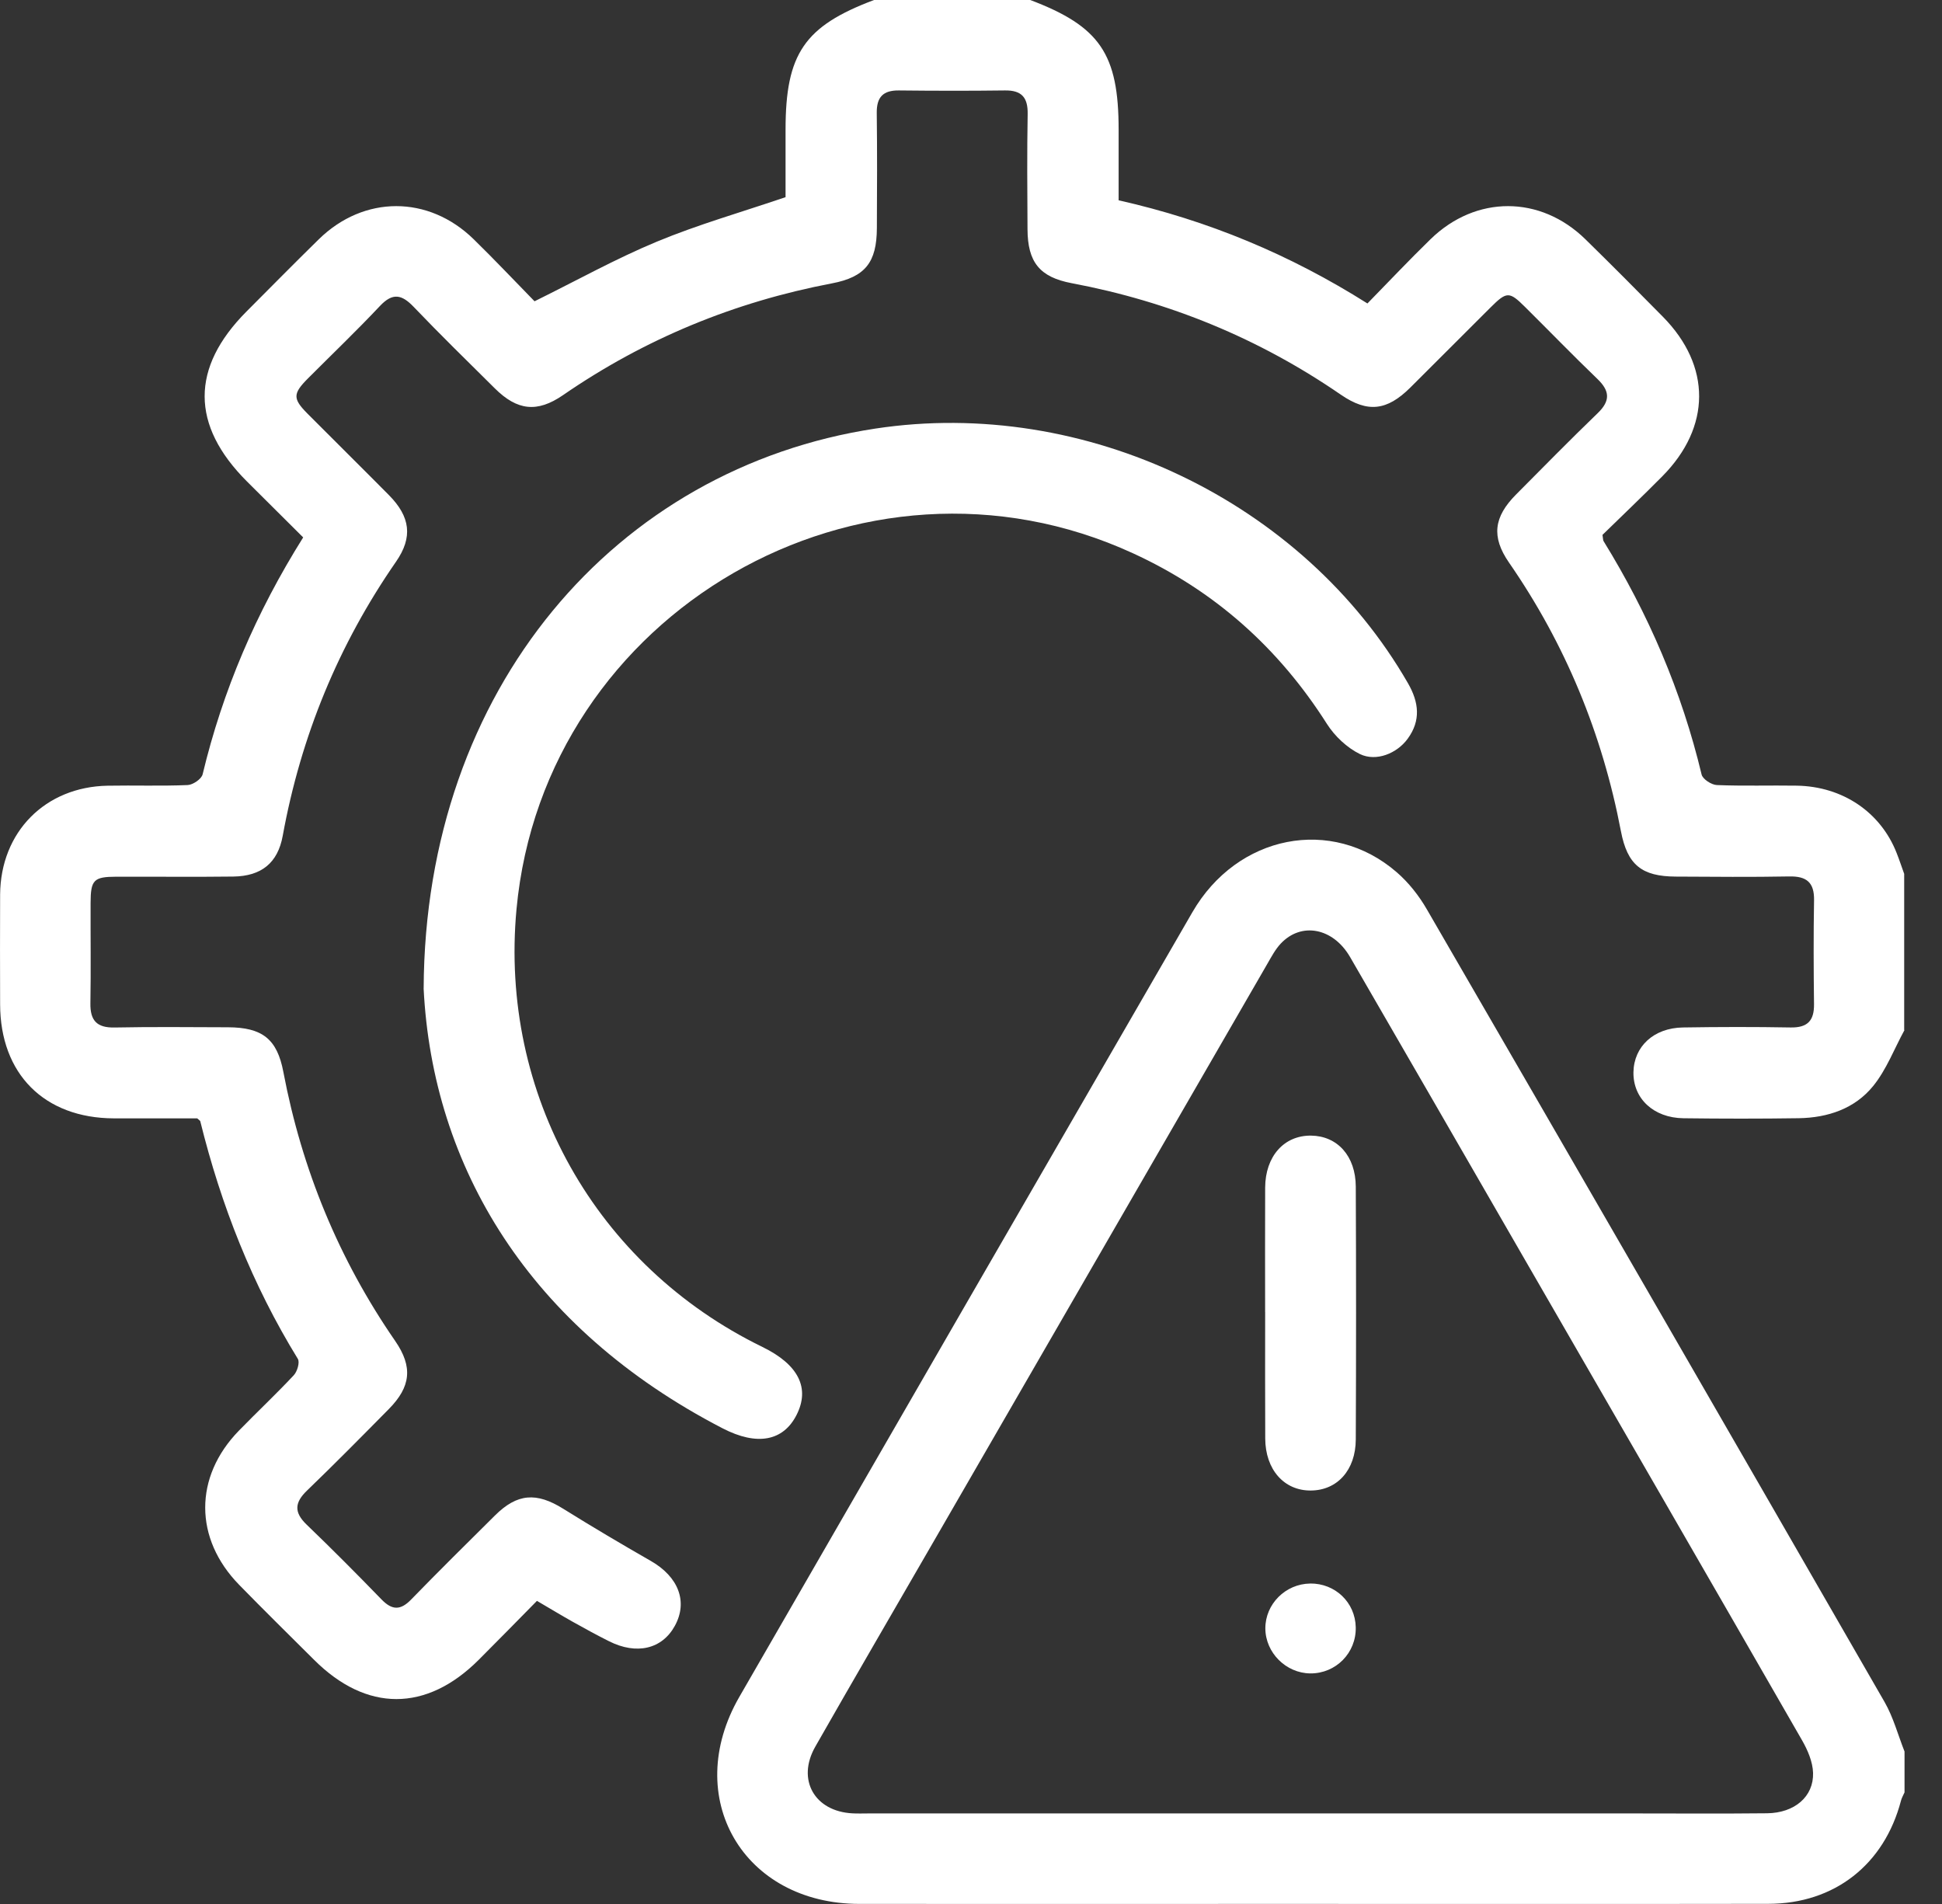
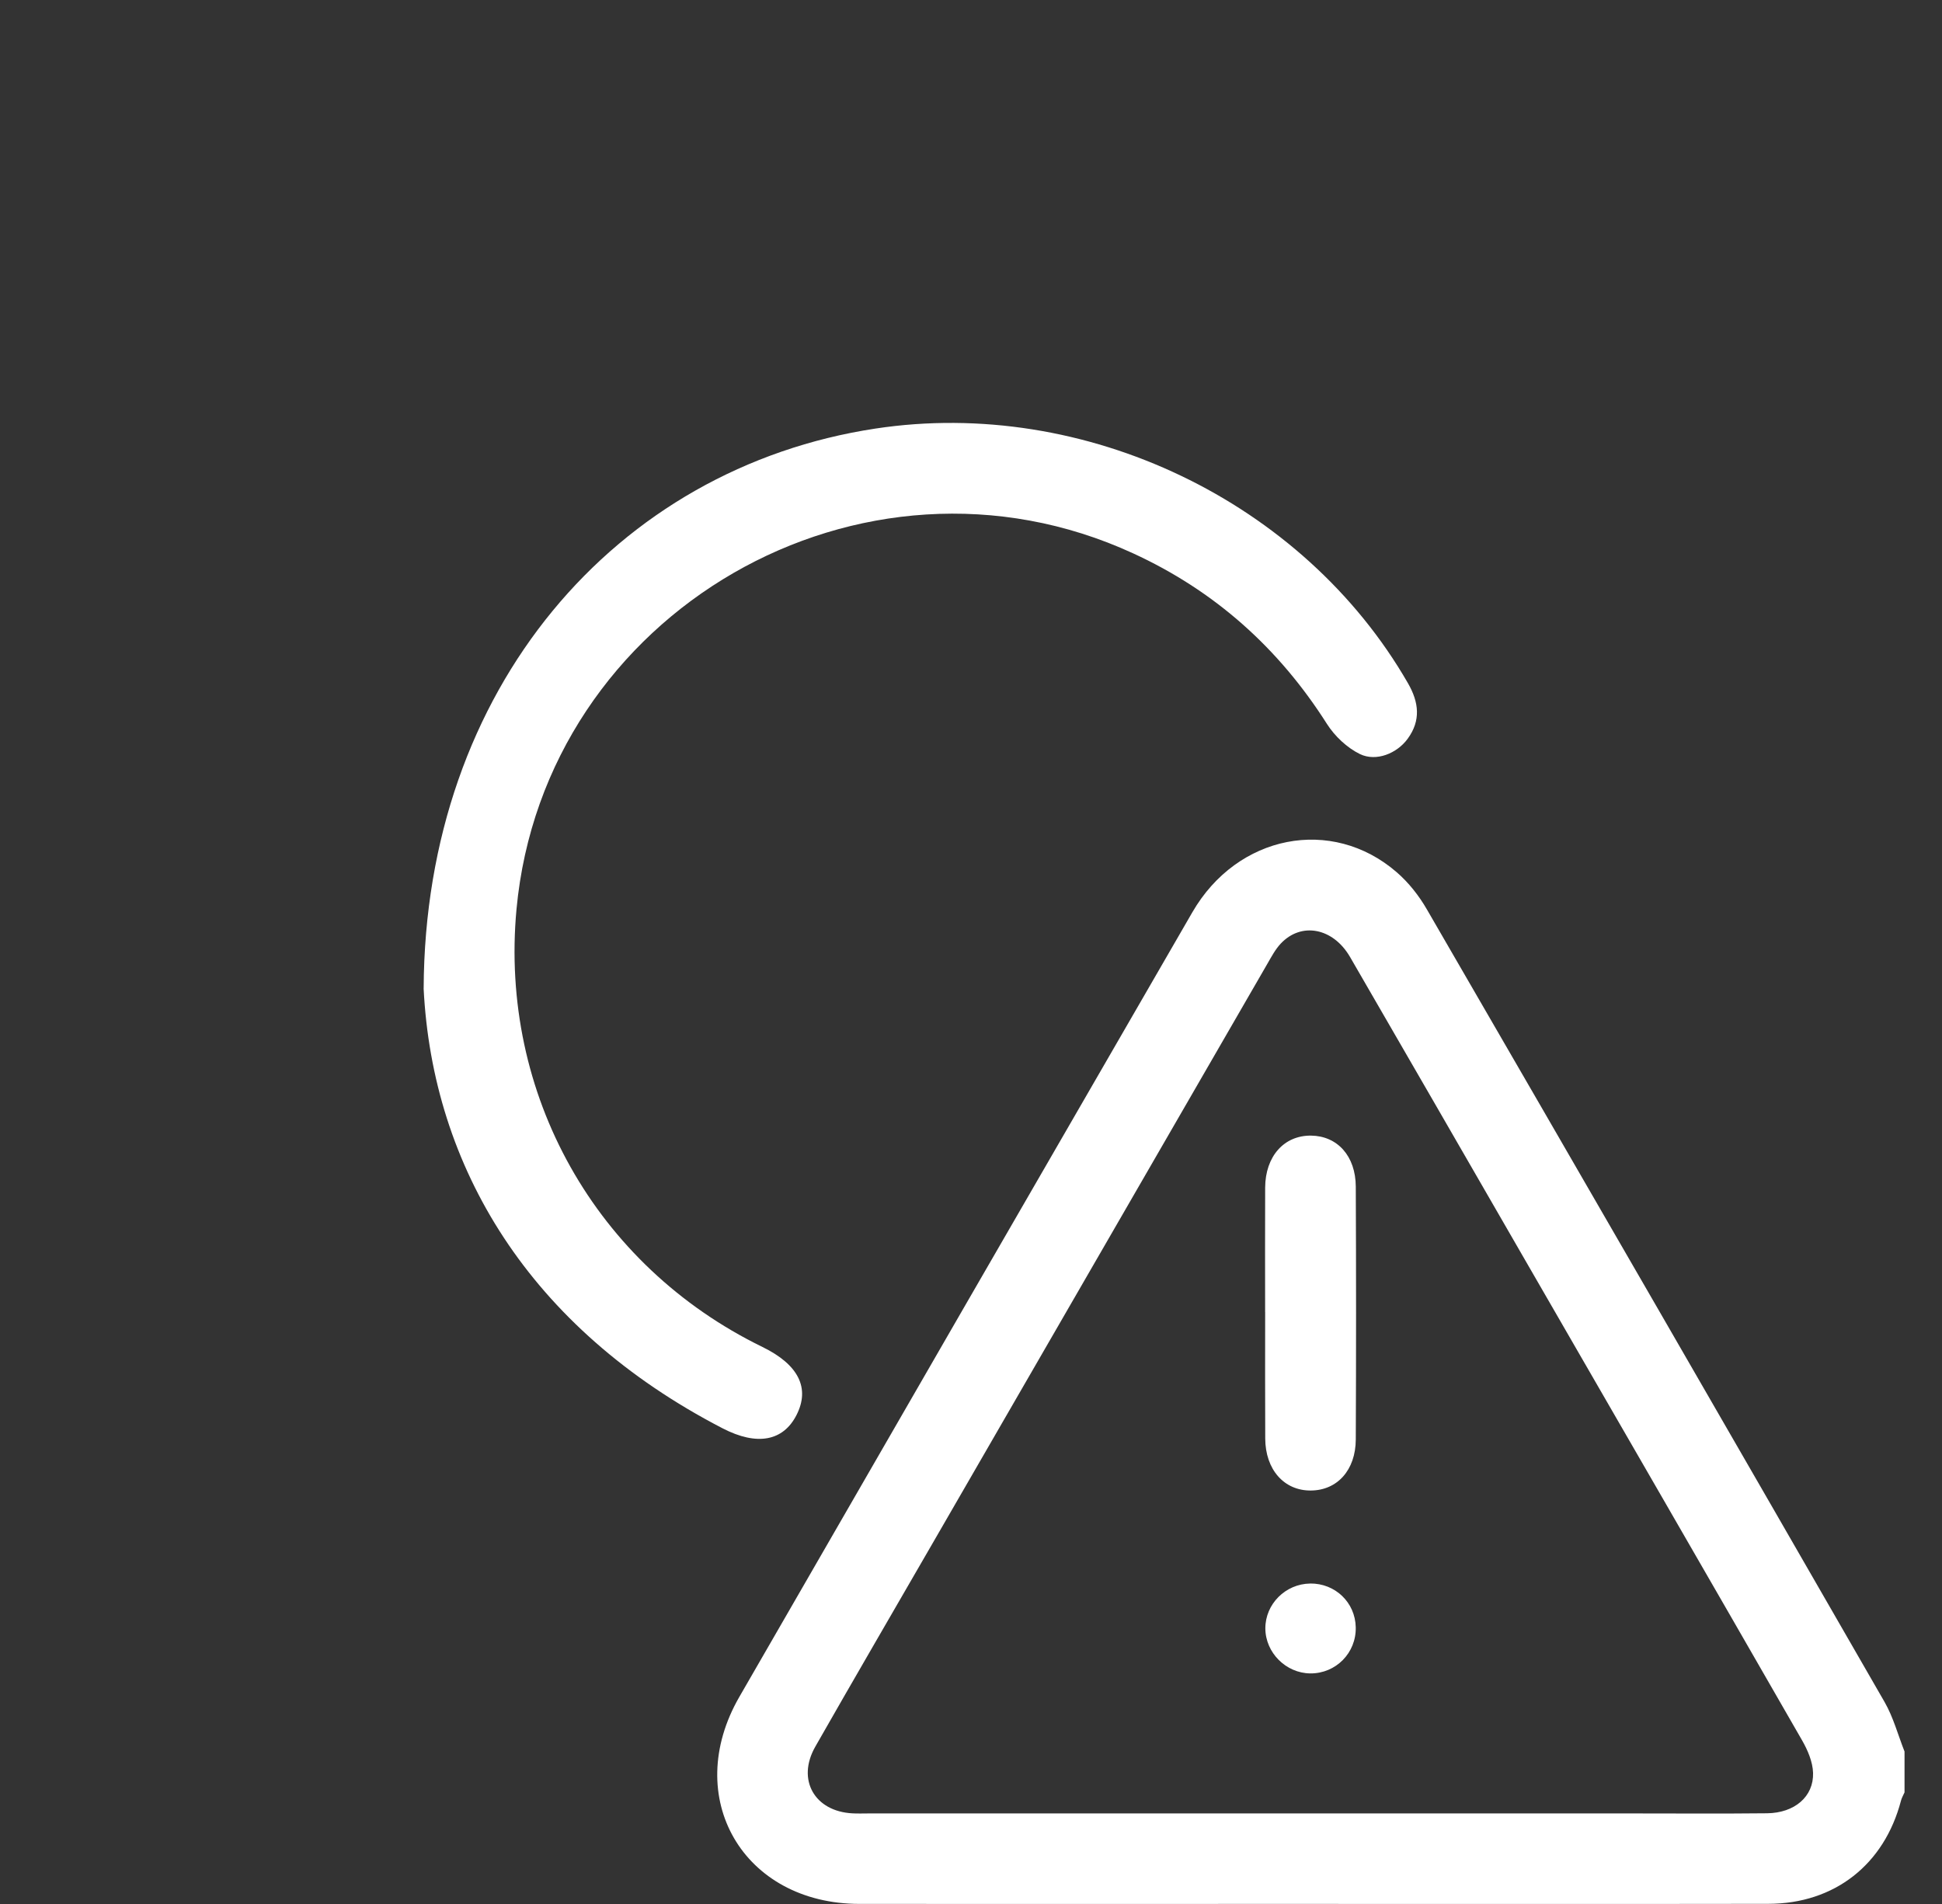
<svg xmlns="http://www.w3.org/2000/svg" width="51" height="50" viewBox="0 0 51 50" fill="none">
  <rect x="0" y="0" width="51" height="50" fill="#333333" stroke="none" />
-   <path d="M50.014 27.051C49.745 27.544 49.541 28.09 49.193 28.519C48.71 29.115 48.001 29.353 47.237 29.365C46.228 29.38 45.219 29.379 44.21 29.366C43.423 29.356 42.885 28.846 42.897 28.156C42.909 27.481 43.43 26.994 44.196 26.982C45.14 26.967 46.084 26.965 47.027 26.982C47.47 26.989 47.644 26.803 47.639 26.372C47.628 25.46 47.624 24.549 47.64 23.638C47.647 23.171 47.442 23.007 46.988 23.016C45.996 23.035 45.003 23.025 44.009 23.02C43.117 23.016 42.737 22.715 42.568 21.828C42.079 19.27 41.111 16.915 39.627 14.771C39.161 14.096 39.229 13.575 39.815 12.985C40.526 12.269 41.233 11.549 41.959 10.849C42.294 10.526 42.279 10.266 41.95 9.951C41.305 9.331 40.682 8.687 40.046 8.057C39.636 7.649 39.567 7.652 39.142 8.076C38.438 8.776 37.739 9.481 37.035 10.18C36.424 10.786 35.916 10.849 35.21 10.363C33.062 8.886 30.707 7.919 28.146 7.437C27.301 7.278 26.988 6.883 26.984 6.02C26.978 5.012 26.97 4.002 26.988 2.994C26.996 2.557 26.828 2.368 26.388 2.375C25.46 2.387 24.532 2.385 23.605 2.375C23.192 2.371 23.02 2.55 23.025 2.965C23.038 3.974 23.033 4.984 23.028 5.992C23.024 6.89 22.723 7.275 21.845 7.442C19.287 7.929 16.931 8.898 14.785 10.377C14.105 10.845 13.582 10.781 12.997 10.201C12.28 9.49 11.558 8.785 10.861 8.056C10.549 7.73 10.311 7.682 9.979 8.034C9.366 8.686 8.718 9.305 8.086 9.939C7.689 10.338 7.686 10.47 8.074 10.861C8.786 11.577 9.504 12.285 10.214 13.002C10.775 13.57 10.848 14.105 10.4 14.751C8.886 16.936 7.902 19.335 7.425 21.948C7.295 22.662 6.865 23.009 6.127 23.019C5.102 23.032 4.076 23.02 3.051 23.023C2.461 23.025 2.381 23.107 2.379 23.71C2.376 24.588 2.389 25.467 2.374 26.346C2.366 26.799 2.542 26.993 3.009 26.983C4.001 26.963 4.994 26.974 5.987 26.977C6.888 26.981 7.278 27.283 7.442 28.153C7.928 30.712 8.896 33.067 10.377 35.213C10.849 35.896 10.789 36.418 10.211 37.003C9.502 37.721 8.794 38.439 8.067 39.139C7.739 39.453 7.712 39.709 8.051 40.036C8.72 40.679 9.374 41.337 10.019 42.002C10.294 42.286 10.515 42.295 10.794 42.008C11.52 41.261 12.261 40.529 13 39.796C13.585 39.216 14.089 39.183 14.791 39.621C15.55 40.094 16.319 40.549 17.094 40.993C17.817 41.408 18.07 42.06 17.724 42.693C17.39 43.306 16.72 43.466 15.992 43.099C15.673 42.939 15.359 42.768 15.046 42.592C14.75 42.426 14.458 42.249 14.101 42.04C13.595 42.553 13.088 43.073 12.573 43.587C11.197 44.963 9.624 44.962 8.248 43.588C7.591 42.934 6.929 42.283 6.281 41.619C5.095 40.405 5.092 38.786 6.271 37.573C6.748 37.083 7.247 36.615 7.714 36.116C7.806 36.018 7.878 35.777 7.822 35.685C6.627 33.742 5.804 31.65 5.259 29.443C5.256 29.431 5.238 29.422 5.179 29.369C4.482 29.369 3.736 29.371 2.989 29.369C1.163 29.362 0.006 28.202 0.003 26.373C0.001 25.412 -0.002 24.453 0.003 23.492C0.015 21.849 1.186 20.662 2.828 20.633C3.527 20.62 4.228 20.646 4.927 20.616C5.066 20.611 5.291 20.458 5.321 20.335C5.849 18.135 6.725 16.083 7.962 14.113C7.469 13.621 6.976 13.133 6.485 12.643C5.008 11.167 5.004 9.656 6.474 8.18C7.106 7.546 7.734 6.909 8.374 6.282C9.558 5.124 11.253 5.123 12.439 6.282C12.997 6.827 13.532 7.395 14.038 7.912C15.151 7.363 16.175 6.792 17.25 6.346C18.326 5.899 19.455 5.577 20.63 5.178C20.63 4.635 20.63 4.021 20.63 3.405C20.63 1.411 21.125 0.687 22.954 0H27.056C28.885 0.693 29.377 1.416 29.377 3.408C29.377 4.022 29.377 4.638 29.377 5.26C31.728 5.789 33.877 6.685 35.911 7.969C36.476 7.391 37.011 6.824 37.57 6.28C38.76 5.122 40.452 5.125 41.636 6.284C42.321 6.955 42.999 7.636 43.672 8.32C44.944 9.612 44.938 11.211 43.656 12.507C43.131 13.037 42.59 13.553 42.084 14.046C42.1 14.148 42.097 14.185 42.112 14.21C43.29 16.12 44.164 18.154 44.687 20.34C44.717 20.462 44.945 20.61 45.086 20.616C45.784 20.645 46.485 20.621 47.184 20.632C48.392 20.651 49.39 21.33 49.809 22.401C49.88 22.581 49.941 22.766 50.007 22.948C50.007 24.316 50.007 25.682 50.007 27.05L50.014 27.051Z" fill="white" />
  <path d="M50.016 47.069C49.984 47.141 49.943 47.211 49.923 47.286C49.484 48.965 48.177 49.994 46.44 49.996C42.21 50.003 37.98 49.998 33.749 49.998C30.023 49.998 26.297 50.001 22.57 49.998C19.515 49.996 17.892 47.203 19.417 44.56C23.379 37.689 27.343 30.82 31.314 23.955C32.493 21.917 34.975 21.43 36.678 22.904C36.992 23.175 37.265 23.522 37.472 23.881C41.489 30.814 45.495 37.751 49.492 44.696C49.722 45.097 49.844 45.56 50.016 45.996C50.016 46.354 50.016 46.712 50.016 47.07V47.069ZM34.396 47.622C37.211 47.622 40.026 47.622 42.842 47.622C44.029 47.622 45.218 47.631 46.406 47.618C47.126 47.61 47.633 47.182 47.614 46.556C47.605 46.266 47.472 45.957 47.323 45.698C44.886 41.457 42.437 37.222 39.991 32.985C38.479 30.366 36.971 27.747 35.455 25.132C35.008 24.362 34.173 24.205 33.633 24.781C33.491 24.933 33.39 25.125 33.284 25.308C30.364 30.359 27.446 35.412 24.528 40.465C23.488 42.267 22.44 44.063 21.41 45.87C20.916 46.738 21.393 47.57 22.389 47.62C22.535 47.628 22.682 47.622 22.828 47.622C26.684 47.622 30.541 47.622 34.397 47.622H34.396Z" fill="white" />
  <path d="M11.126 25.956C11.161 18.082 16.17 12.29 22.988 11.255C28.491 10.419 34.227 13.165 36.976 17.943C37.263 18.442 37.319 18.92 36.968 19.4C36.69 19.782 36.145 20.011 35.713 19.802C35.374 19.636 35.052 19.332 34.847 19.01C33.582 17.019 31.902 15.516 29.757 14.531C22.634 11.254 14.291 16.07 13.564 23.878C13.113 28.734 15.644 33.238 20.024 35.373C20.971 35.835 21.28 36.454 20.916 37.163C20.57 37.839 19.888 37.981 18.975 37.508C13.89 34.876 11.359 30.64 11.125 25.957L11.126 25.956Z" fill="white" />
  <path d="M33.224 34.457C33.224 33.366 33.22 32.277 33.225 31.187C33.23 30.364 33.721 29.815 34.43 29.822C35.121 29.83 35.602 30.357 35.605 31.163C35.615 33.375 35.615 35.587 35.605 37.8C35.602 38.606 35.119 39.136 34.429 39.142C33.724 39.15 33.23 38.594 33.227 37.775C33.221 36.669 33.225 35.562 33.225 34.457H33.224Z" fill="white" />
  <path d="M34.407 41.584C35.066 41.578 35.591 42.081 35.604 42.734C35.619 43.406 35.082 43.95 34.411 43.945C33.771 43.939 33.233 43.401 33.23 42.764C33.228 42.124 33.759 41.593 34.407 41.585V41.584Z" fill="white" />
</svg>